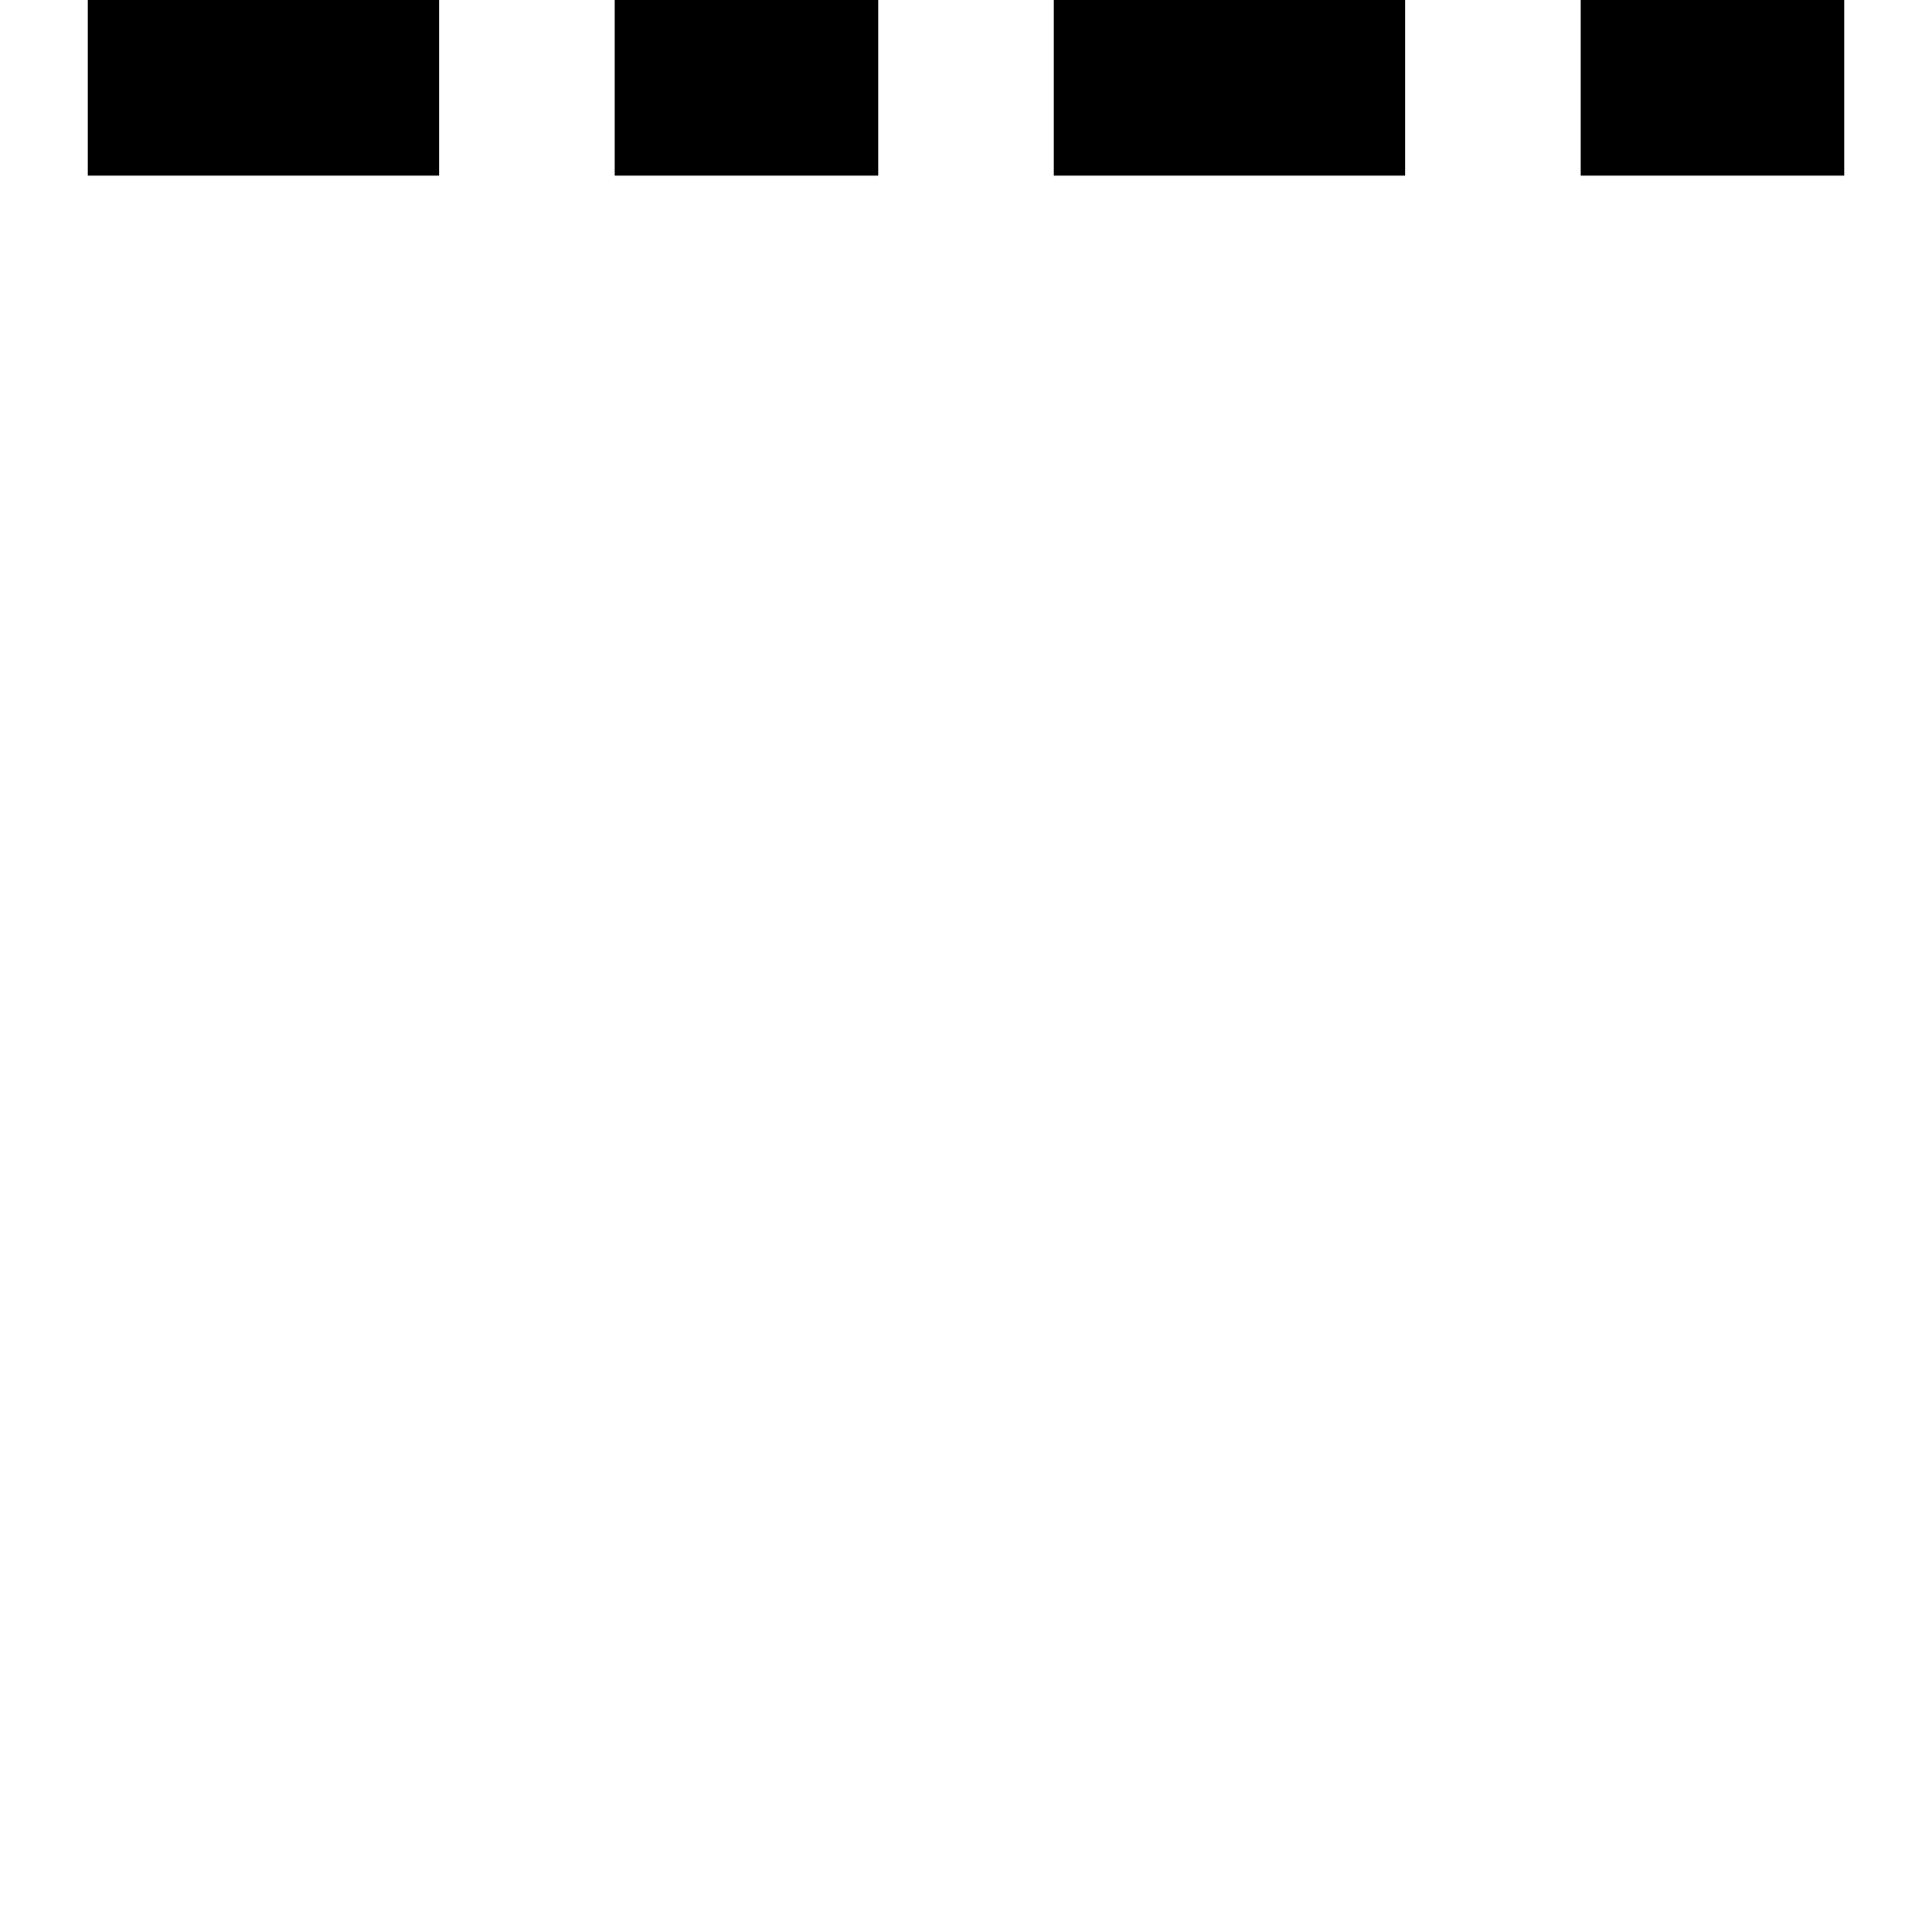
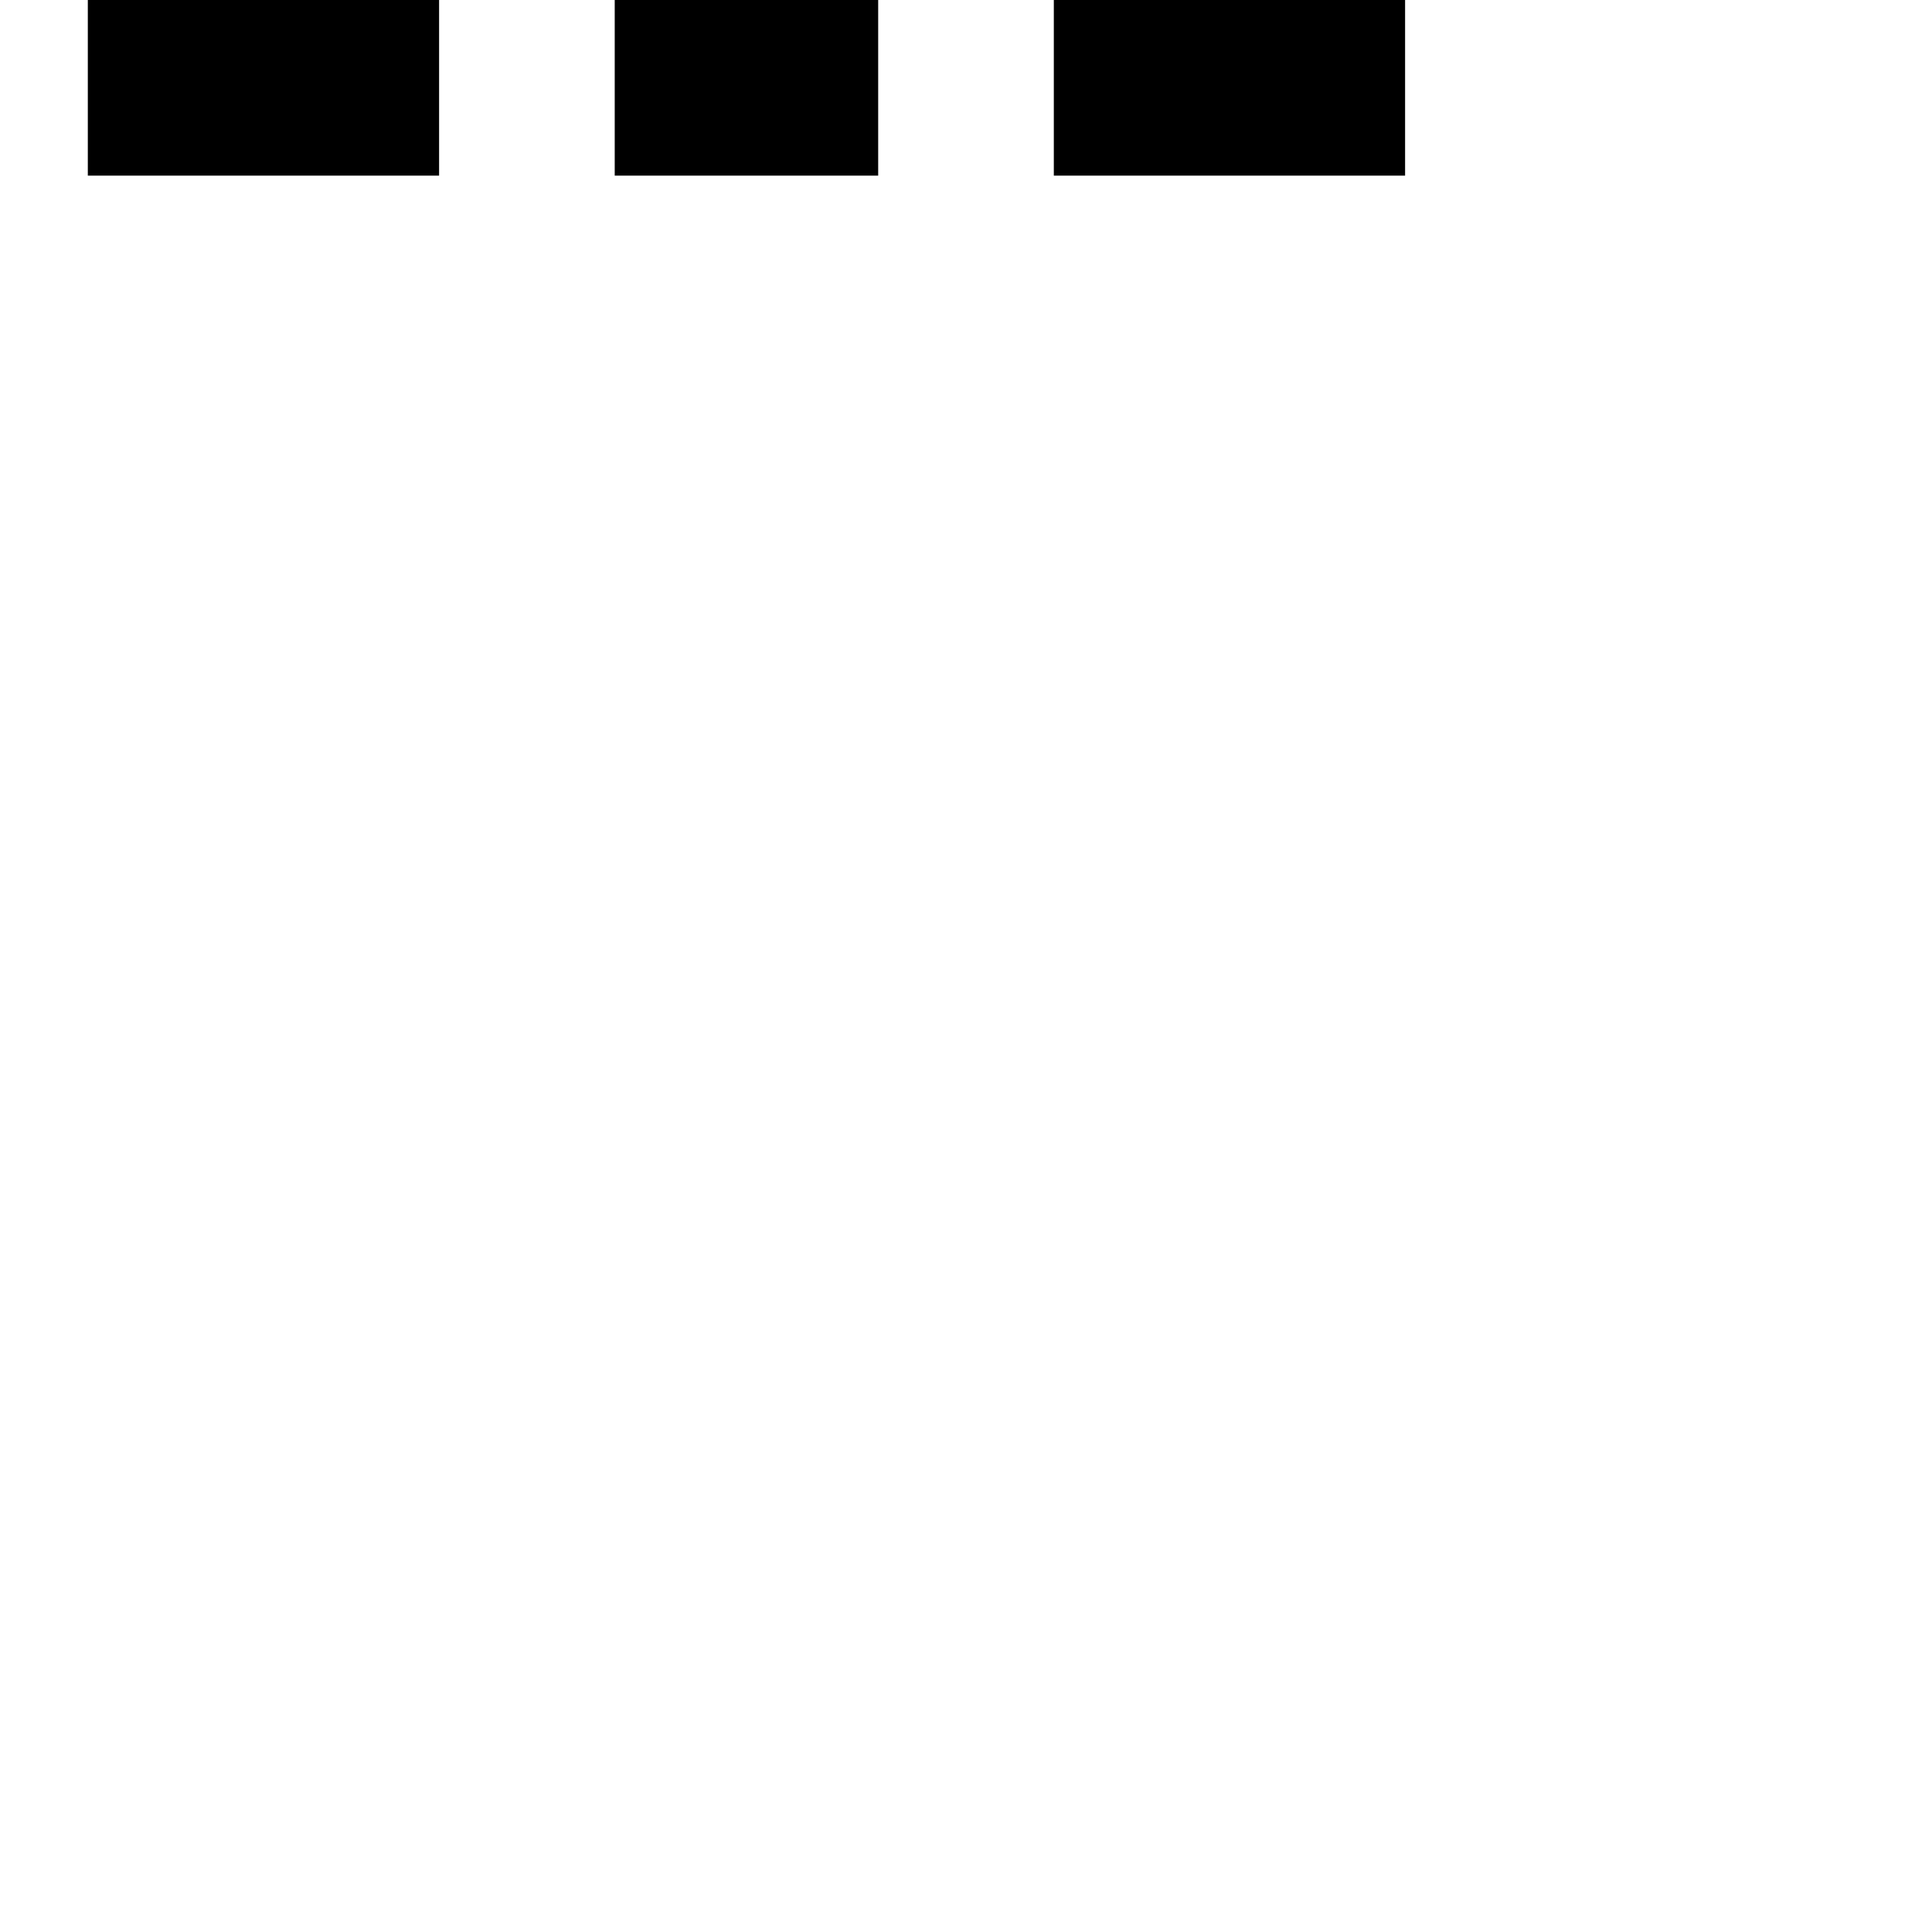
<svg xmlns="http://www.w3.org/2000/svg" fill="#000000" width="800px" height="800px" viewBox="0 0 22 22" id="memory-box-outer-light-dashed-up">
-   <path d="M1 0H5V2H1V0M7 0H10V2H7V0M12 0H16V2H12V0M18 0H21V2H18V0Z" />
+   <path d="M1 0H5V2H1V0M7 0H10V2H7V0M12 0H16V2H12V0M18 0H21V2V0Z" />
</svg>